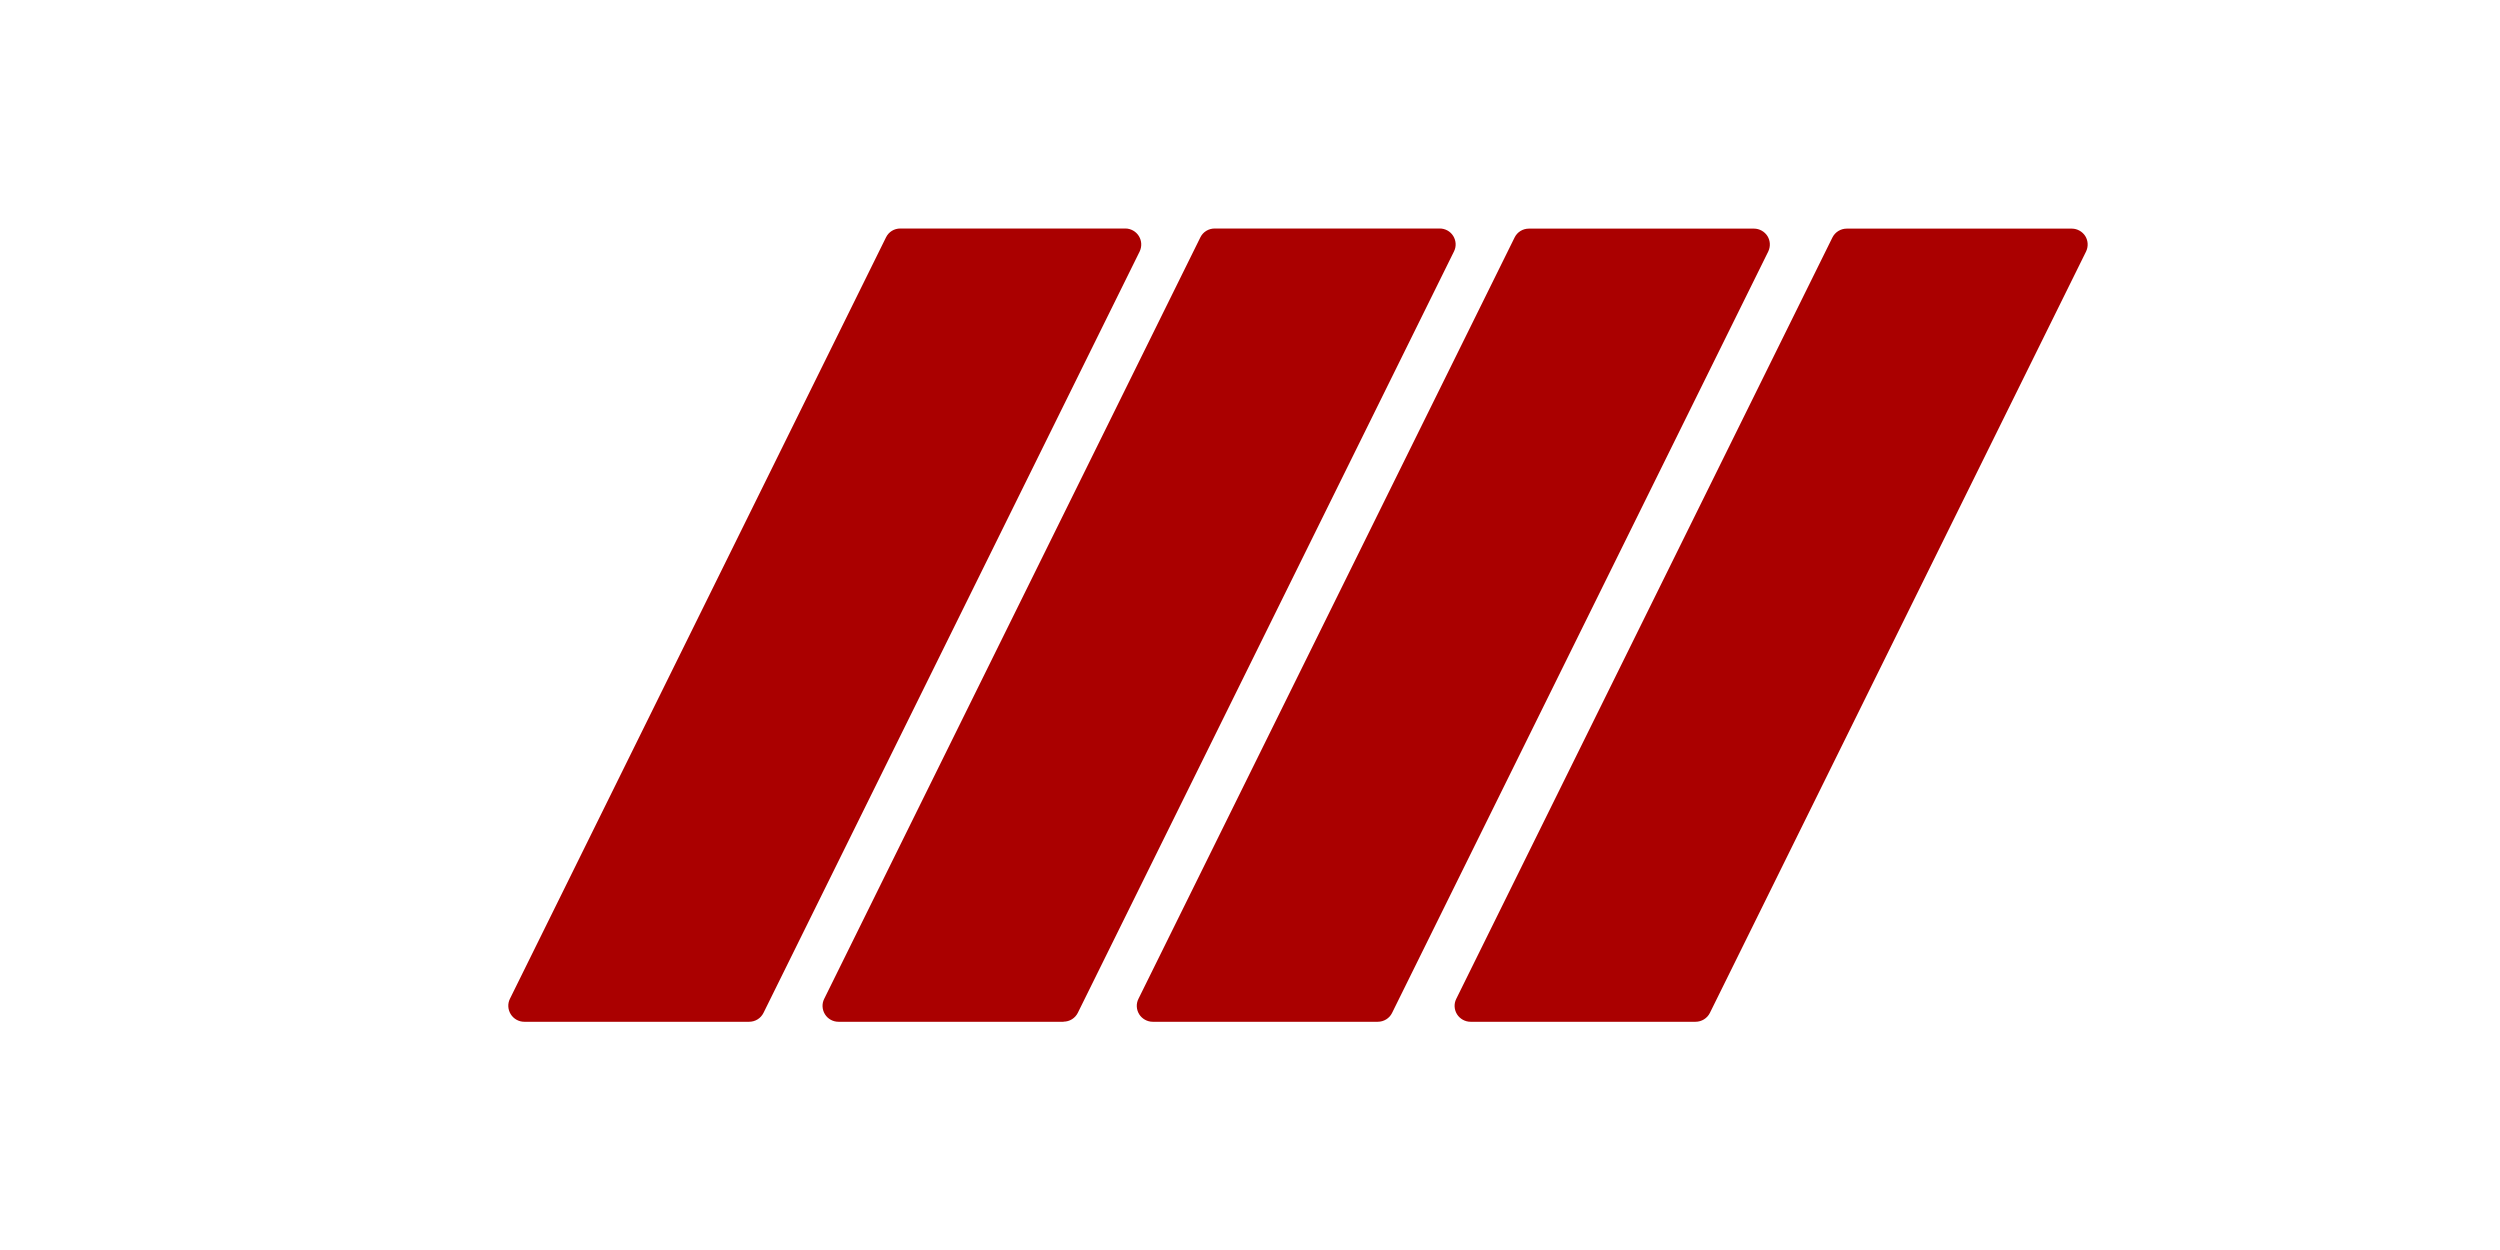
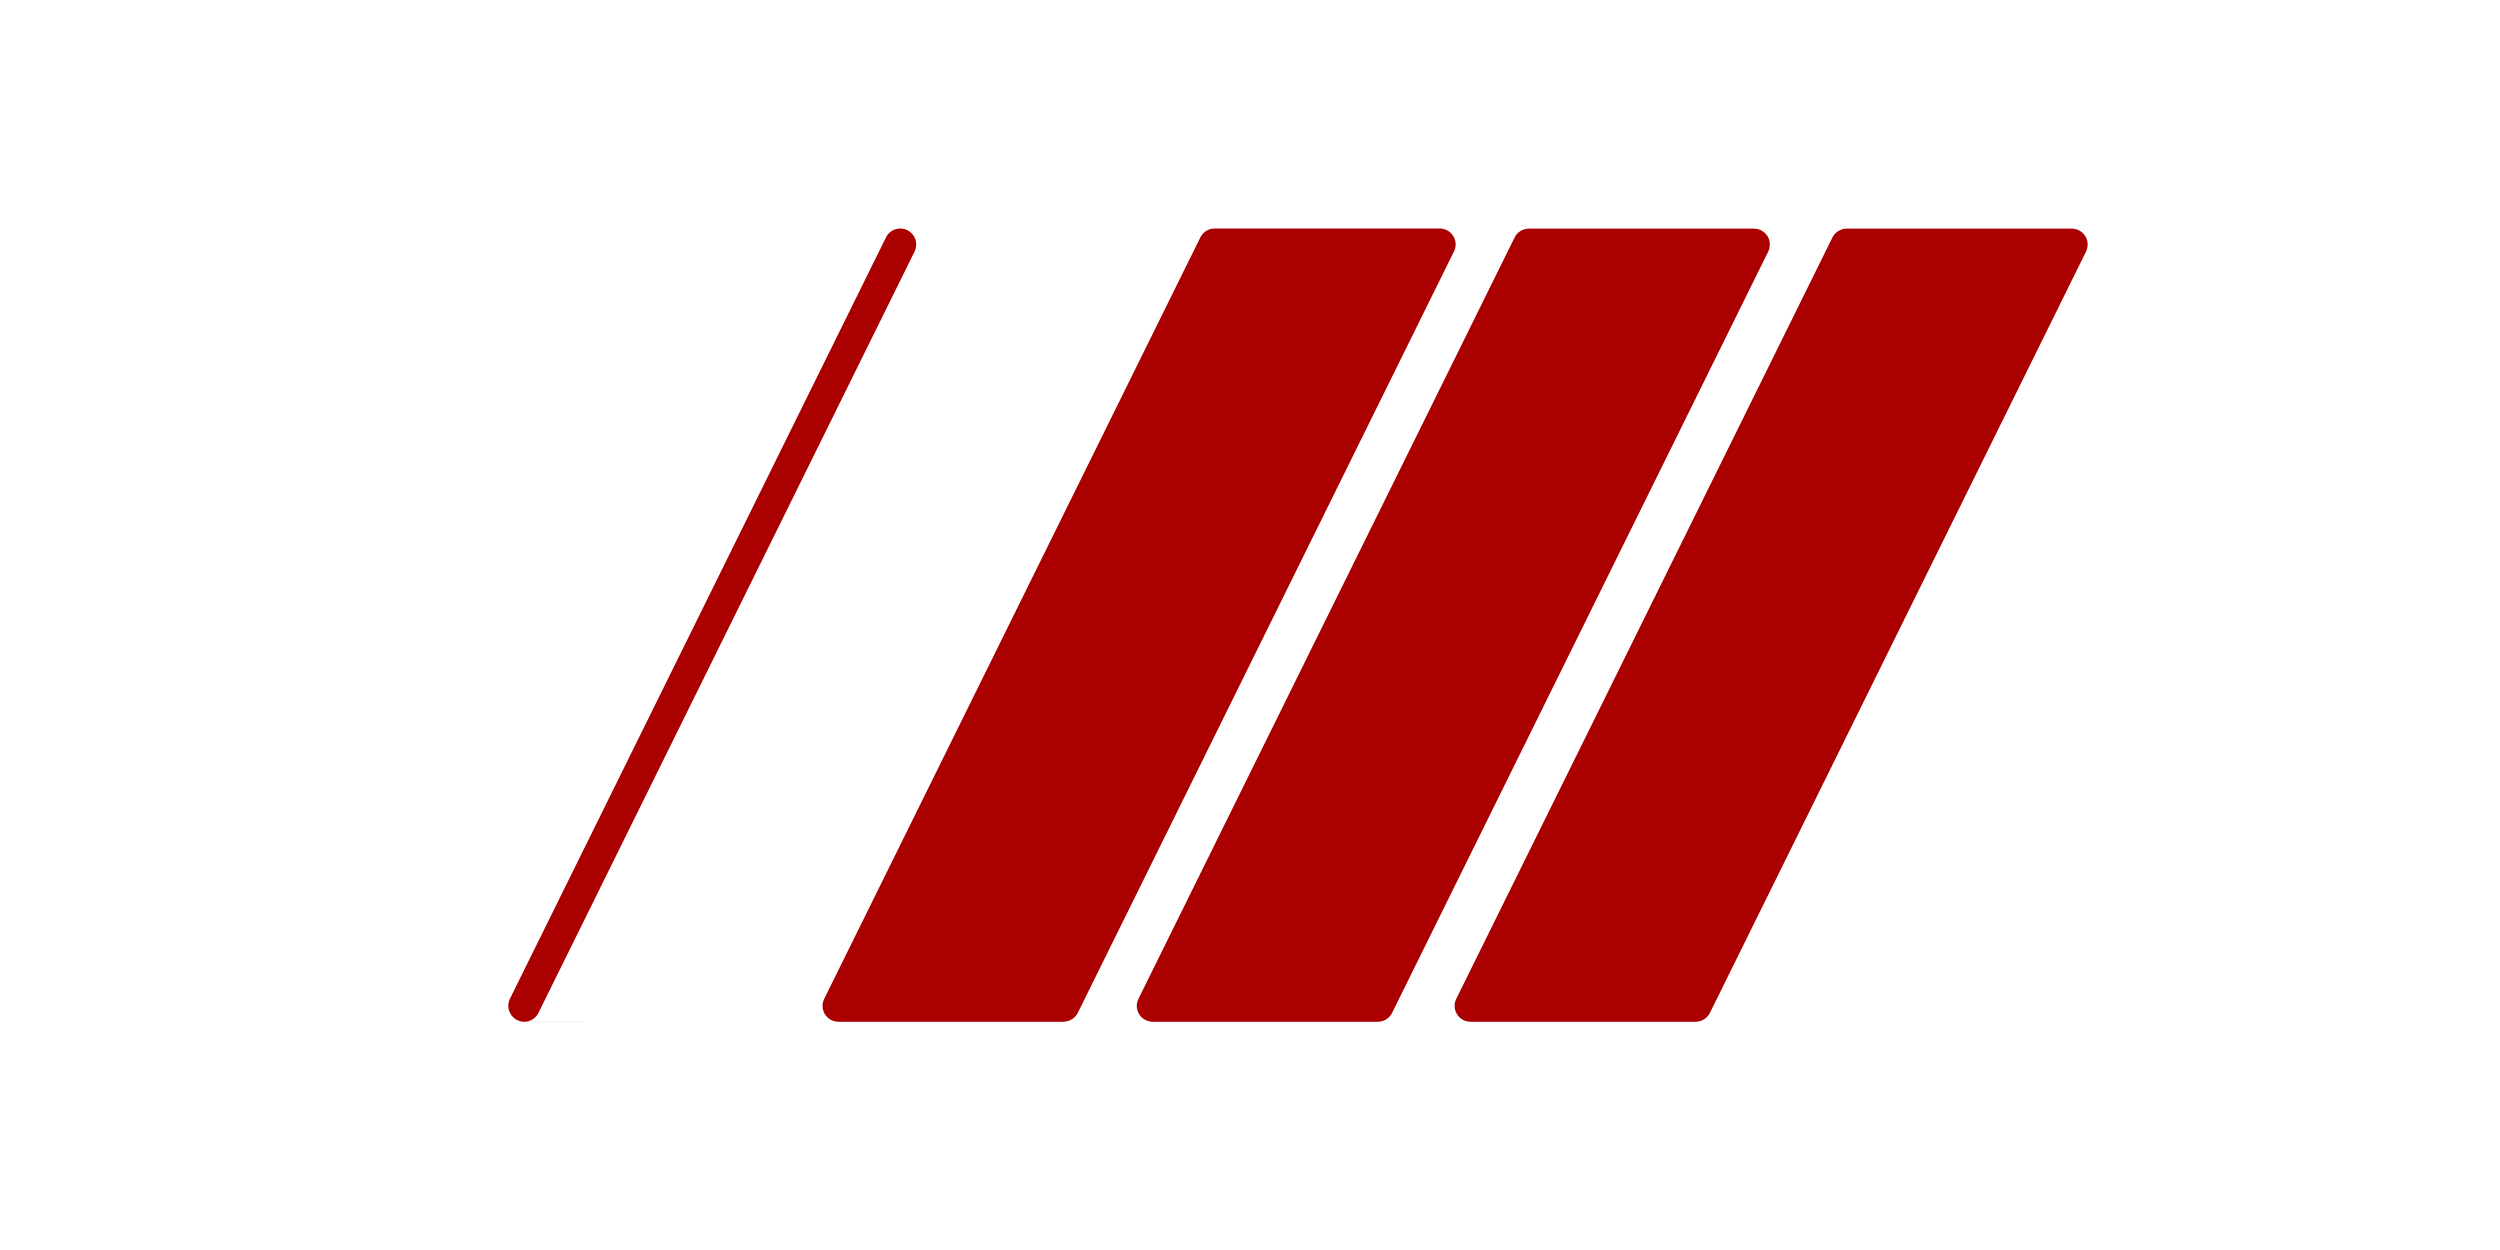
<svg xmlns="http://www.w3.org/2000/svg" id="Ebene_1" data-name="Ebene 1" viewBox="0 0 223.95 112">
  <defs>
    <style>
      .cls-1 {
        fill: none;
      }

      .cls-1, .cls-2 {
        stroke-width: 0px;
      }

      .cls-2 {
        fill: #a00;
      }
    </style>
  </defs>
  <g>
-     <path class="cls-2" d="M67.12,91.53h-20.16c-.49,0-.95-.26-1.21-.68-.26-.42-.29-.94-.07-1.38L79.37,21.26c.24-.49.73-.79,1.28-.79h20.16c.49,0,.95.26,1.21.68.26.42.28.94.07,1.38l-33.7,68.21c-.24.48-.73.79-1.28.79h0Z" />
-     <path class="cls-1" d="M80.65,21.89h20.16s-33.69,68.21-33.69,68.21h-20.16L80.65,21.89M80.65,19.05c-1.08,0-2.07.61-2.55,1.59l-33.7,68.21c-.44.88.61,1.93,1.13,2.76.52.84.43,1.34,1.42,1.34h20.16c1.08,0,2.07-.61,2.55-1.58L103.36,23.16c.44-.88.39-1.93-.13-2.76-.52-.84-1.43-1.34-2.42-1.34h-20.16Z" />
+     <path class="cls-2" d="M67.12,91.53h-20.16c-.49,0-.95-.26-1.21-.68-.26-.42-.29-.94-.07-1.38L79.37,21.26c.24-.49.73-.79,1.28-.79c.49,0,.95.26,1.21.68.26.42.28.94.07,1.38l-33.7,68.21c-.24.48-.73.79-1.28.79h0Z" />
  </g>
  <g>
    <path class="cls-2" d="M95.27,91.53h-20.16c-.49,0-.95-.25-1.21-.67-.26-.42-.29-.94-.07-1.38L107.53,21.26c.24-.49.74-.79,1.28-.79h20.16c.49,0,.95.25,1.21.67.26.42.29.94.07,1.38l-33.7,68.21c-.24.48-.73.79-1.28.79h0Z" />
    <path class="cls-1" d="M108.8,21.89h20.16s-33.7,68.21-33.7,68.21h-20.16L108.8,21.89M108.8,19.05c-1.08,0-2.07.61-2.55,1.59l-33.7,68.21c-.44.88-.39,1.93.13,2.76.52.84,1.43,1.34,2.42,1.34h20.16c1.08,0,2.07-.61,2.55-1.58l33.7-68.21c.44-.88.39-1.93-.13-2.76-.52-.84-1.43-1.34-2.42-1.34h-20.16Z" />
  </g>
  <g>
    <path class="cls-2" d="M123.42,91.53h-20.16c-.49,0-.95-.26-1.21-.67-.26-.42-.29-.94-.07-1.38l33.7-68.21c.24-.49.74-.79,1.28-.79h20.16c.49,0,.95.26,1.21.67.26.42.28.94.07,1.38l-33.7,68.21c-.24.49-.74.79-1.28.79h0Z" />
    <path class="cls-1" d="M136.96,21.89h20.16s-33.7,68.21-33.7,68.21h-20.16l33.7-68.21M136.96,19.05c-1.08,0-2.07.61-2.55,1.59l-33.7,68.21c-.44.88-.39,1.93.13,2.76.52.84,1.43,1.34,2.42,1.34h20.16c1.08,0,2.07-.61,2.55-1.58l33.7-68.21c.44-.88.39-1.93-.13-2.76-.52-.84-1.43-1.34-2.42-1.34h-20.16Z" />
  </g>
  <g>
    <path class="cls-2" d="M151.89,91.53h-20.16c-.49,0-.95-.26-1.21-.67-.26-.42-.29-.94-.07-1.38l33.7-68.21c.24-.48.74-.79,1.28-.79h20.16c.49,0,.95.26,1.21.67.26.42.28.94.07,1.38l-33.7,68.21c-.24.48-.74.79-1.28.79h0Z" />
    <path class="cls-1" d="M165.43,21.89h20.16s-33.7,68.21-33.7,68.21h-20.16s33.7-68.21,33.7-68.21M165.43,19.05c-1.08,0-2.07.61-2.55,1.59l-33.7,68.21c-.44.88-.39,1.93.13,2.76.52.84,1.43,1.34,2.42,1.34h20.16c1.08,0,2.07-.61,2.55-1.58l33.7-68.21c.44-.88.39-1.93-.13-2.76-.52-.84-1.43-1.34-2.42-1.34h-20.16Z" />
  </g>
</svg>